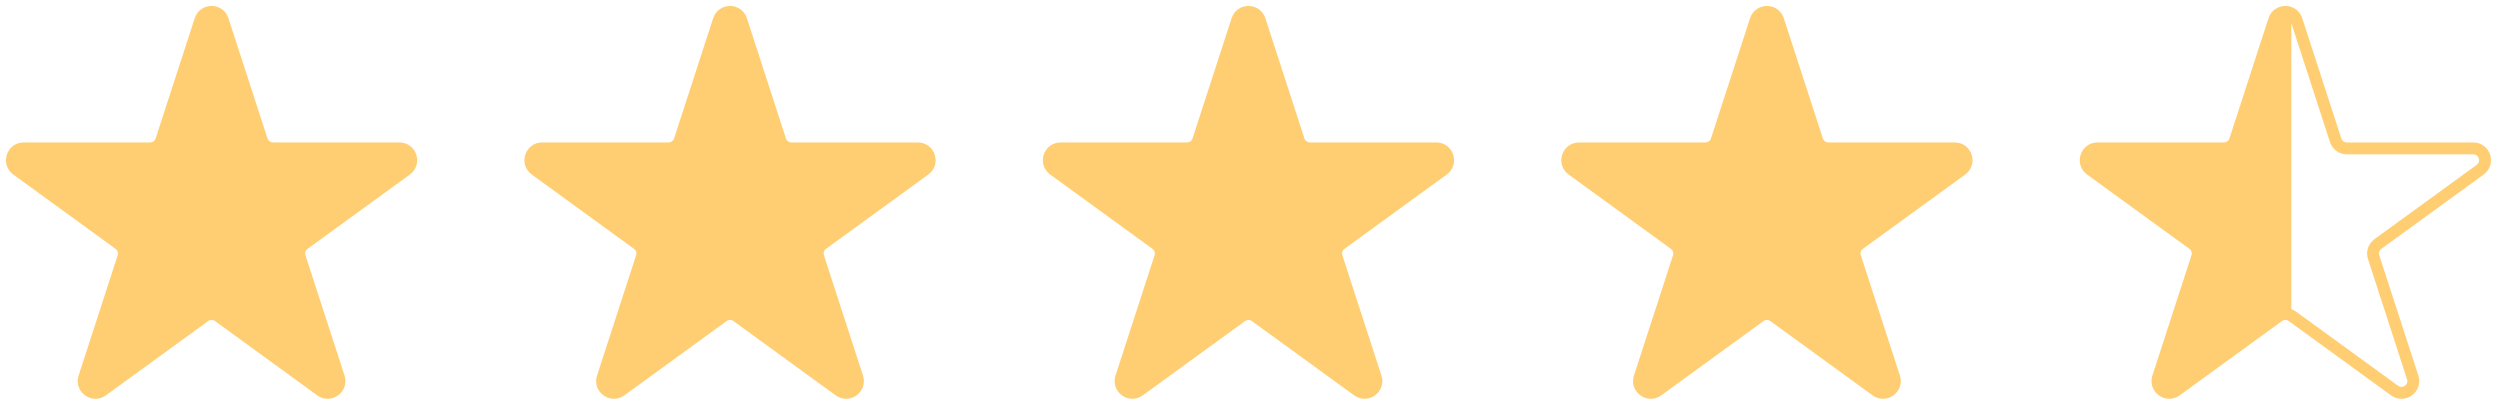
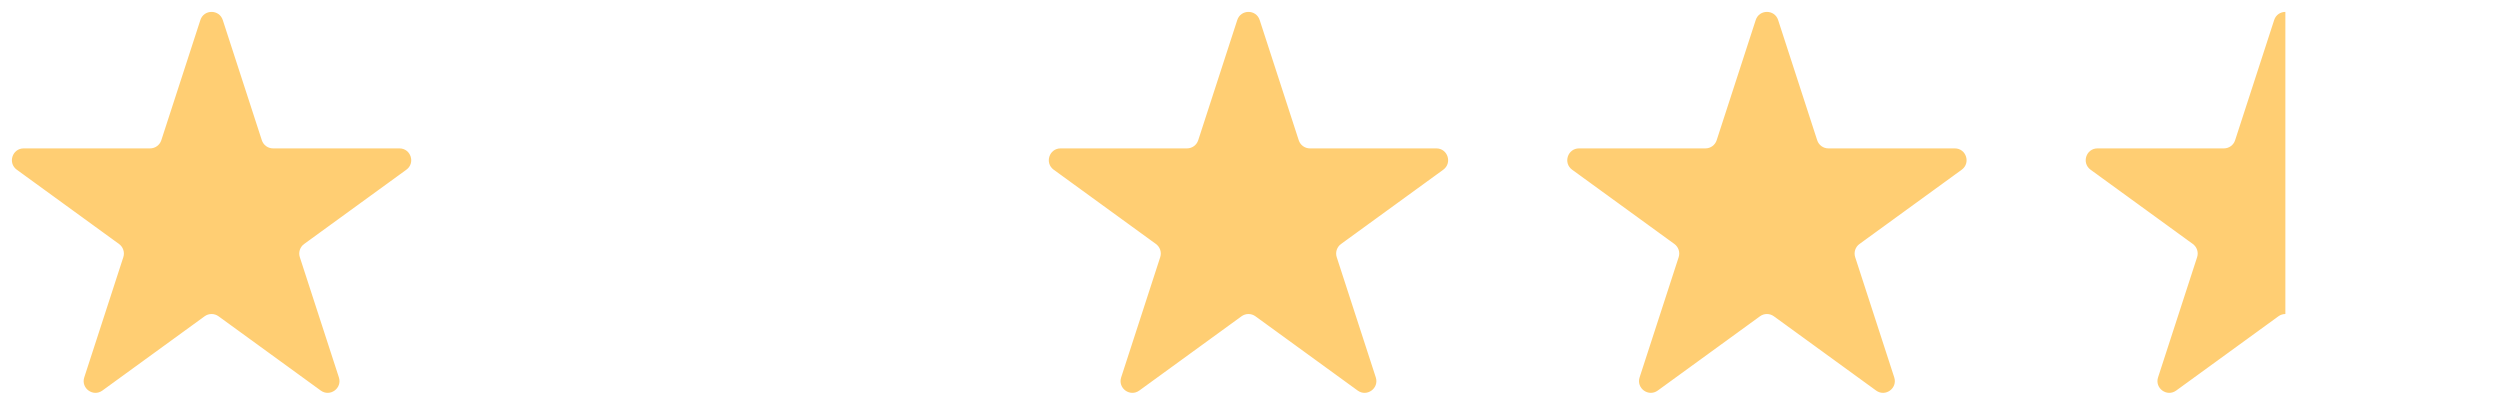
<svg xmlns="http://www.w3.org/2000/svg" width="210" height="34" viewBox="0 0 210 34" fill="none">
  <path d="M16.831 1.684C17.127 0.772 18.417 0.772 18.713 1.684L21.994 11.781C22.127 12.189 22.507 12.465 22.935 12.465H33.552C34.511 12.465 34.91 13.692 34.134 14.256L25.545 20.496C25.198 20.748 25.053 21.195 25.185 21.603L28.466 31.7C28.762 32.612 27.719 33.37 26.943 32.806L18.354 26.566C18.007 26.314 17.537 26.314 17.19 26.566L8.601 32.806C7.825 33.37 6.782 32.612 7.078 31.7L10.359 21.603C10.491 21.195 10.346 20.748 9.999 20.496L1.41 14.256C0.634 13.692 1.033 12.465 1.992 12.465H12.608C13.037 12.465 13.417 12.189 13.55 11.781L16.831 1.684Z" fill="#FFCE73" />
  <path d="M103.93 1.684C104.227 0.772 105.517 0.772 105.813 1.684L109.094 11.781C109.226 12.189 109.606 12.465 110.035 12.465H120.652C121.611 12.465 122.009 13.692 121.234 14.256L112.645 20.496C112.298 20.748 112.152 21.195 112.285 21.603L115.566 31.7C115.862 32.612 114.818 33.37 114.043 32.806L105.453 26.566C105.107 26.314 104.637 26.314 104.29 26.566L95.701 32.806C94.925 33.37 93.881 32.612 94.178 31.7L97.458 21.603C97.591 21.195 97.446 20.748 97.099 20.496L88.51 14.256C87.734 13.692 88.132 12.465 89.091 12.465H99.708C100.137 12.465 100.517 12.189 100.65 11.781L103.93 1.684Z" fill="#FFCE73" />
-   <path d="M60.38 1.684C60.677 0.772 61.967 0.772 62.263 1.684L65.544 11.781C65.677 12.189 66.056 12.465 66.485 12.465H77.102C78.061 12.465 78.46 13.692 77.684 14.256L69.095 20.496C68.748 20.748 68.603 21.195 68.735 21.603L72.016 31.7C72.312 32.612 71.269 33.37 70.493 32.806L61.904 26.566C61.557 26.314 61.087 26.314 60.74 26.566L52.151 32.806C51.375 33.37 50.331 32.612 50.628 31.7L53.908 21.603C54.041 21.195 53.896 20.748 53.549 20.496L44.96 14.256C44.184 13.692 44.583 12.465 45.541 12.465H56.158C56.587 12.465 56.967 12.189 57.1 11.781L60.38 1.684Z" fill="#FFCE73" />
  <path d="M147.48 1.684C147.776 0.772 149.067 0.772 149.363 1.684L152.644 11.781C152.776 12.189 153.156 12.465 153.585 12.465H164.202C165.161 12.465 165.559 13.692 164.784 14.256L156.194 20.496C155.847 20.748 155.702 21.195 155.835 21.603L159.116 31.7C159.412 32.612 158.368 33.37 157.593 32.806L149.003 26.566C148.656 26.314 148.187 26.314 147.84 26.566L139.251 32.806C138.475 33.37 137.431 32.612 137.727 31.7L141.008 21.603C141.141 21.195 140.996 20.748 140.649 20.496L132.059 14.256C131.284 13.692 131.682 12.465 132.641 12.465H143.258C143.687 12.465 144.067 12.189 144.199 11.781L147.48 1.684Z" fill="#FFCE73" />
  <path fill-rule="evenodd" clip-rule="evenodd" d="M191.971 1C191.575 1 191.178 1.228 191.03 1.684L187.749 11.781C187.617 12.189 187.237 12.465 186.808 12.465H176.191C175.232 12.465 174.834 13.692 175.609 14.256L184.199 20.496C184.545 20.748 184.691 21.195 184.558 21.603L181.277 31.7C180.981 32.612 182.025 33.37 182.8 32.806L191.39 26.566C191.563 26.44 191.767 26.377 191.971 26.377V1Z" fill="#FFCE73" />
-   <path d="M191.971 26.377C192.175 26.377 192.38 26.44 192.553 26.566L201.142 32.806C201.918 33.37 202.962 32.612 202.665 31.7L199.385 21.603C199.252 21.195 199.397 20.748 199.744 20.496L208.333 14.256C209.109 13.692 208.711 12.465 207.752 12.465H197.135C196.706 12.465 196.326 12.189 196.194 11.781L192.913 1.684C192.765 1.228 192.368 1 191.971 1M191.971 26.377C191.767 26.377 191.563 26.44 191.39 26.566L182.8 32.806C182.025 33.37 180.981 32.612 181.277 31.7L184.558 21.603C184.691 21.195 184.545 20.748 184.199 20.496L175.609 14.256C174.834 13.692 175.232 12.465 176.191 12.465H186.808C187.237 12.465 187.617 12.189 187.749 11.781L191.03 1.684C191.178 1.228 191.575 1 191.971 1M191.971 26.377V1M12.608 12.465H1.992C1.033 12.465 0.634 13.692 1.41 14.256L9.999 20.496C10.346 20.748 10.491 21.195 10.359 21.603L7.078 31.7C6.782 32.612 7.825 33.37 8.601 32.806L17.19 26.566C17.537 26.314 18.007 26.314 18.354 26.566L26.943 32.806C27.719 33.37 28.762 32.612 28.466 31.7L25.185 21.603C25.053 21.195 25.198 20.748 25.545 20.496L34.134 14.256C34.91 13.692 34.511 12.465 33.552 12.465H22.935C22.507 12.465 22.127 12.189 21.994 11.781L18.713 1.684C18.417 0.772 17.127 0.772 16.831 1.684L13.55 11.781C13.417 12.189 13.037 12.465 12.608 12.465ZM99.708 12.465H89.091C88.132 12.465 87.734 13.692 88.51 14.256L97.099 20.496C97.446 20.748 97.591 21.195 97.458 21.603L94.178 31.7C93.881 32.612 94.925 33.37 95.701 32.806L104.29 26.566C104.637 26.314 105.107 26.314 105.453 26.566L114.043 32.806C114.818 33.37 115.862 32.612 115.566 31.7L112.285 21.603C112.152 21.195 112.298 20.748 112.645 20.496L121.234 14.256C122.009 13.692 121.611 12.465 120.652 12.465H110.035C109.606 12.465 109.226 12.189 109.094 11.781L105.813 1.684C105.517 0.772 104.227 0.772 103.93 1.684L100.65 11.781C100.517 12.189 100.137 12.465 99.708 12.465ZM56.158 12.465H45.541C44.583 12.465 44.184 13.692 44.96 14.256L53.549 20.496C53.896 20.748 54.041 21.195 53.908 21.603L50.628 31.7C50.331 32.612 51.375 33.37 52.151 32.806L60.74 26.566C61.087 26.314 61.557 26.314 61.904 26.566L70.493 32.806C71.269 33.37 72.312 32.612 72.016 31.7L68.735 21.603C68.603 21.195 68.748 20.748 69.095 20.496L77.684 14.256C78.46 13.692 78.061 12.465 77.102 12.465H66.485C66.056 12.465 65.677 12.189 65.544 11.781L62.263 1.684C61.967 0.772 60.677 0.772 60.38 1.684L57.1 11.781C56.967 12.189 56.587 12.465 56.158 12.465ZM143.258 12.465H132.641C131.682 12.465 131.284 13.692 132.059 14.256L140.649 20.496C140.996 20.748 141.141 21.195 141.008 21.603L137.727 31.7C137.431 32.612 138.475 33.37 139.251 32.806L147.84 26.566C148.187 26.314 148.656 26.314 149.003 26.566L157.593 32.806C158.368 33.37 159.412 32.612 159.116 31.7L155.835 21.603C155.702 21.195 155.847 20.748 156.194 20.496L164.784 14.256C165.559 13.692 165.161 12.465 164.202 12.465H153.585C153.156 12.465 152.776 12.189 152.644 11.781L149.363 1.684C149.067 0.772 147.776 0.772 147.48 1.684L144.199 11.781C144.067 12.189 143.687 12.465 143.258 12.465Z" stroke="#FFCE73" />
</svg>